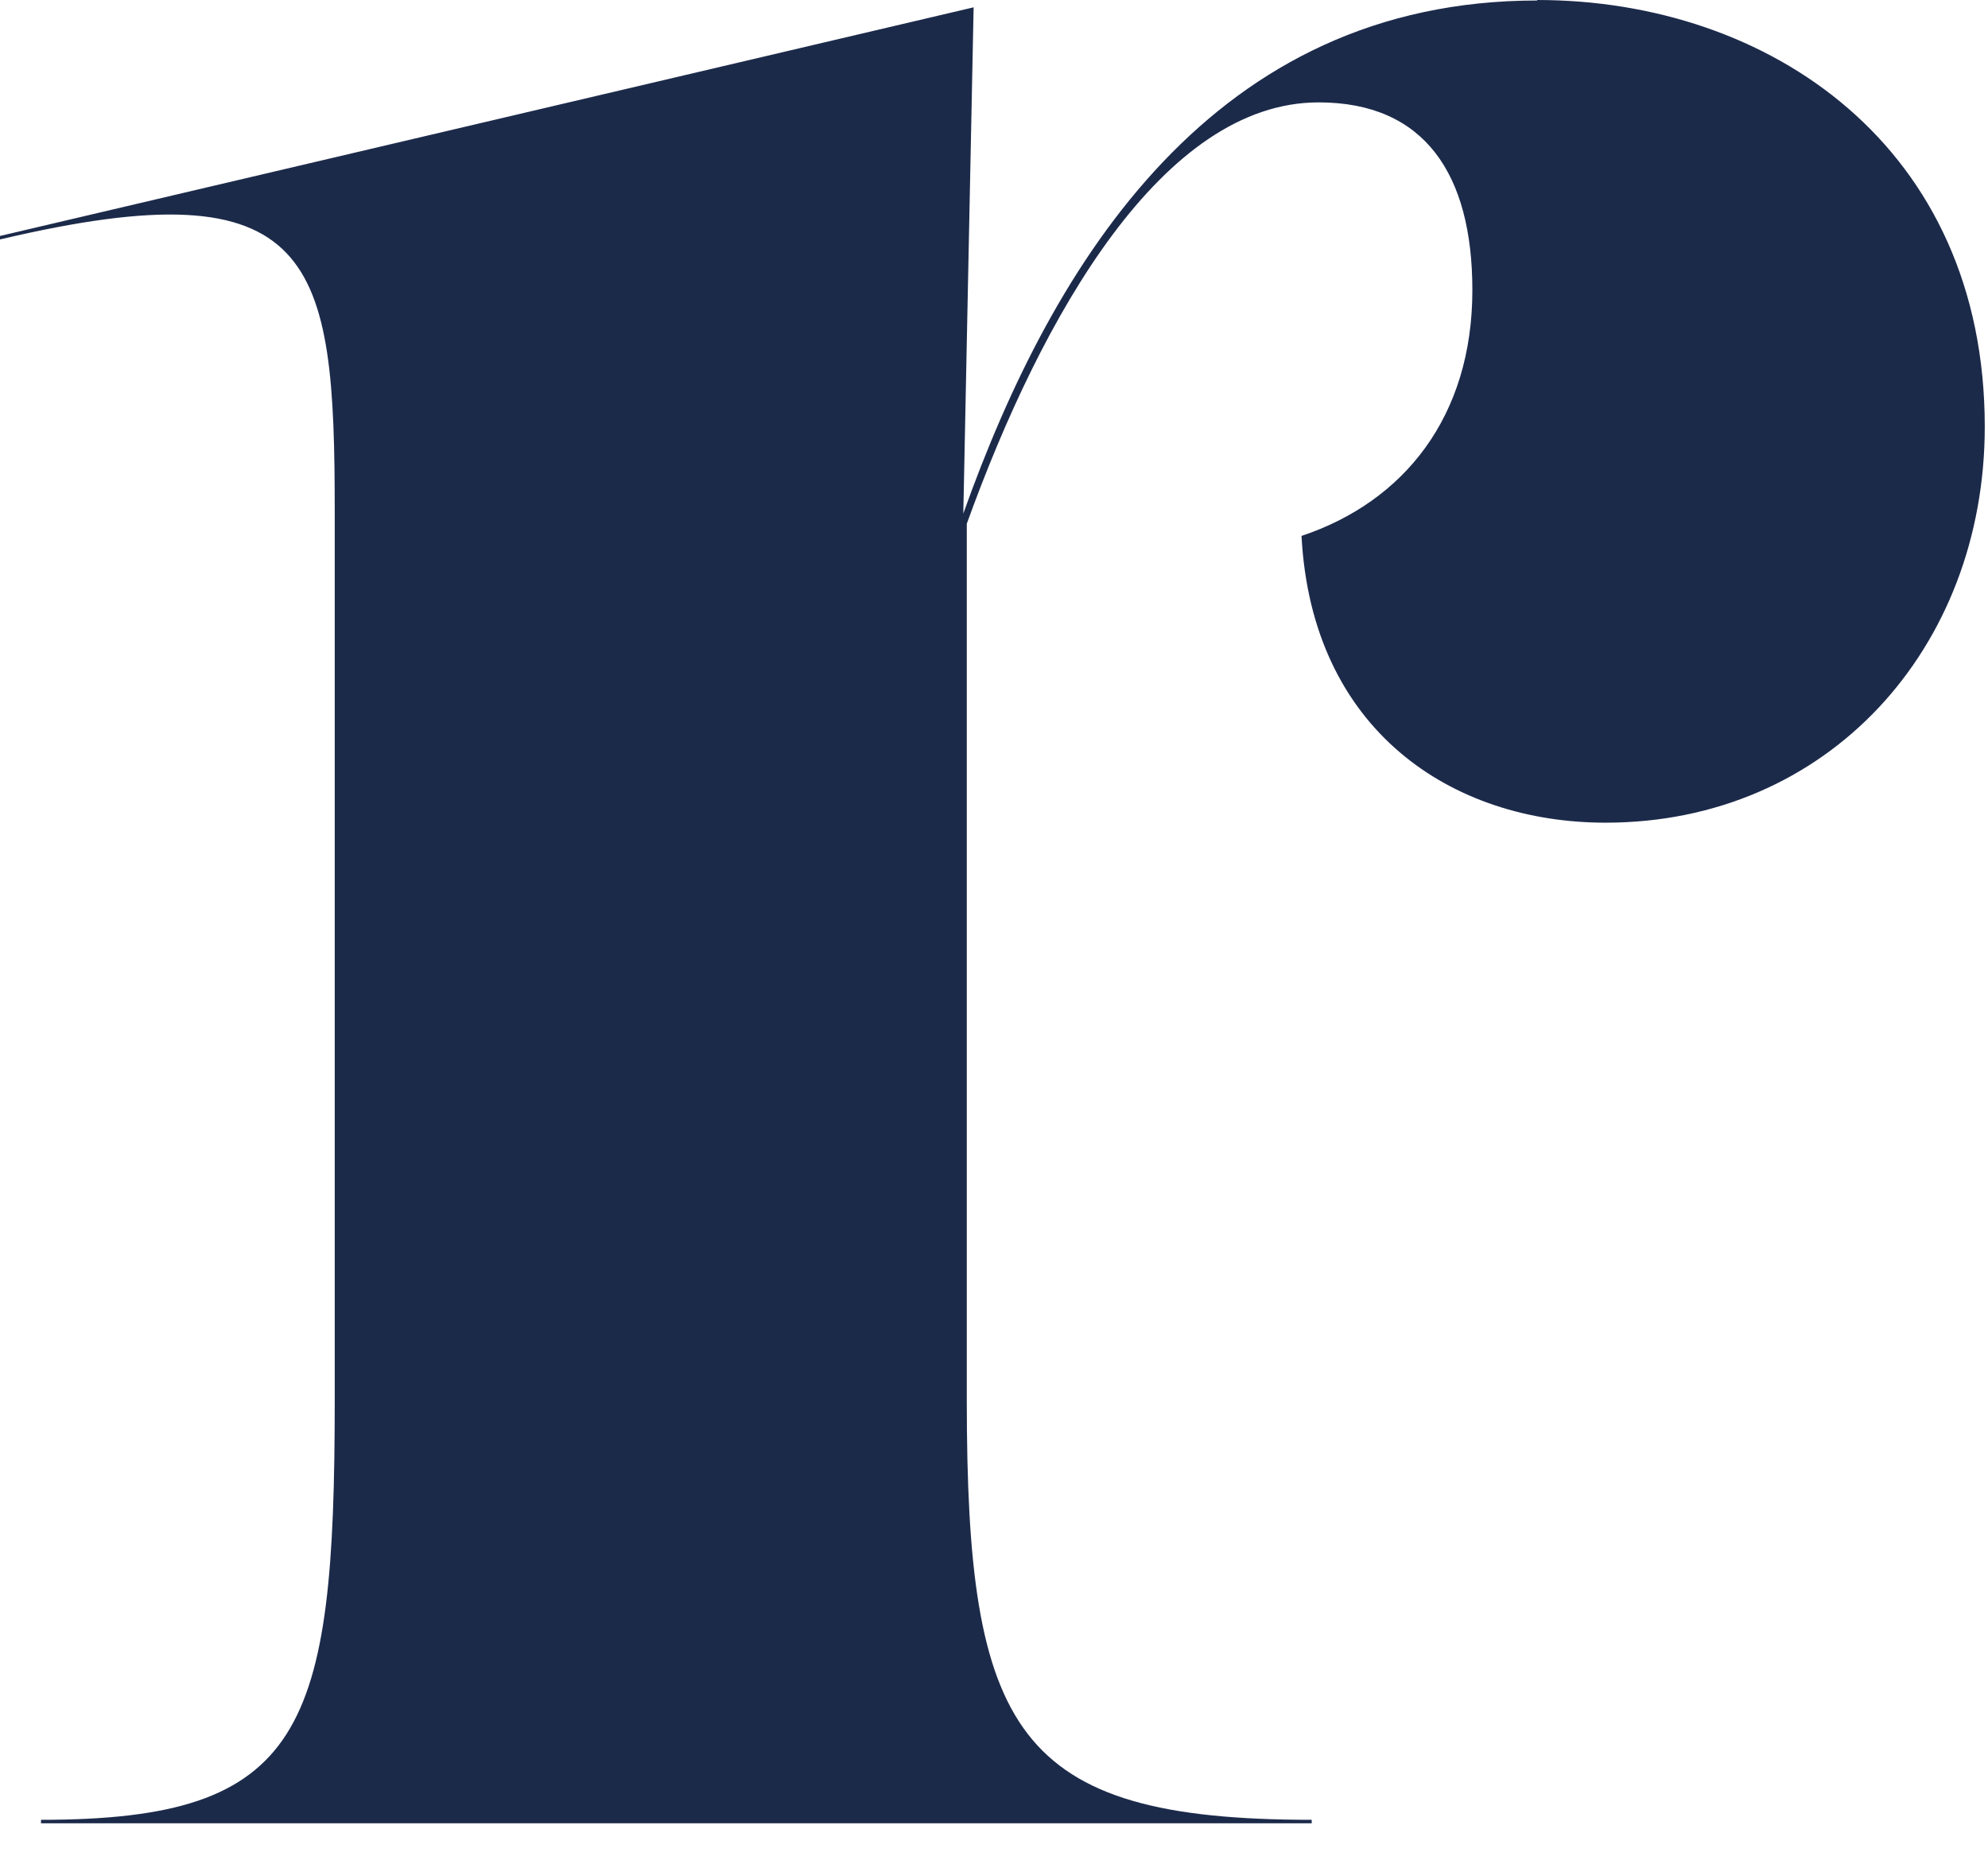
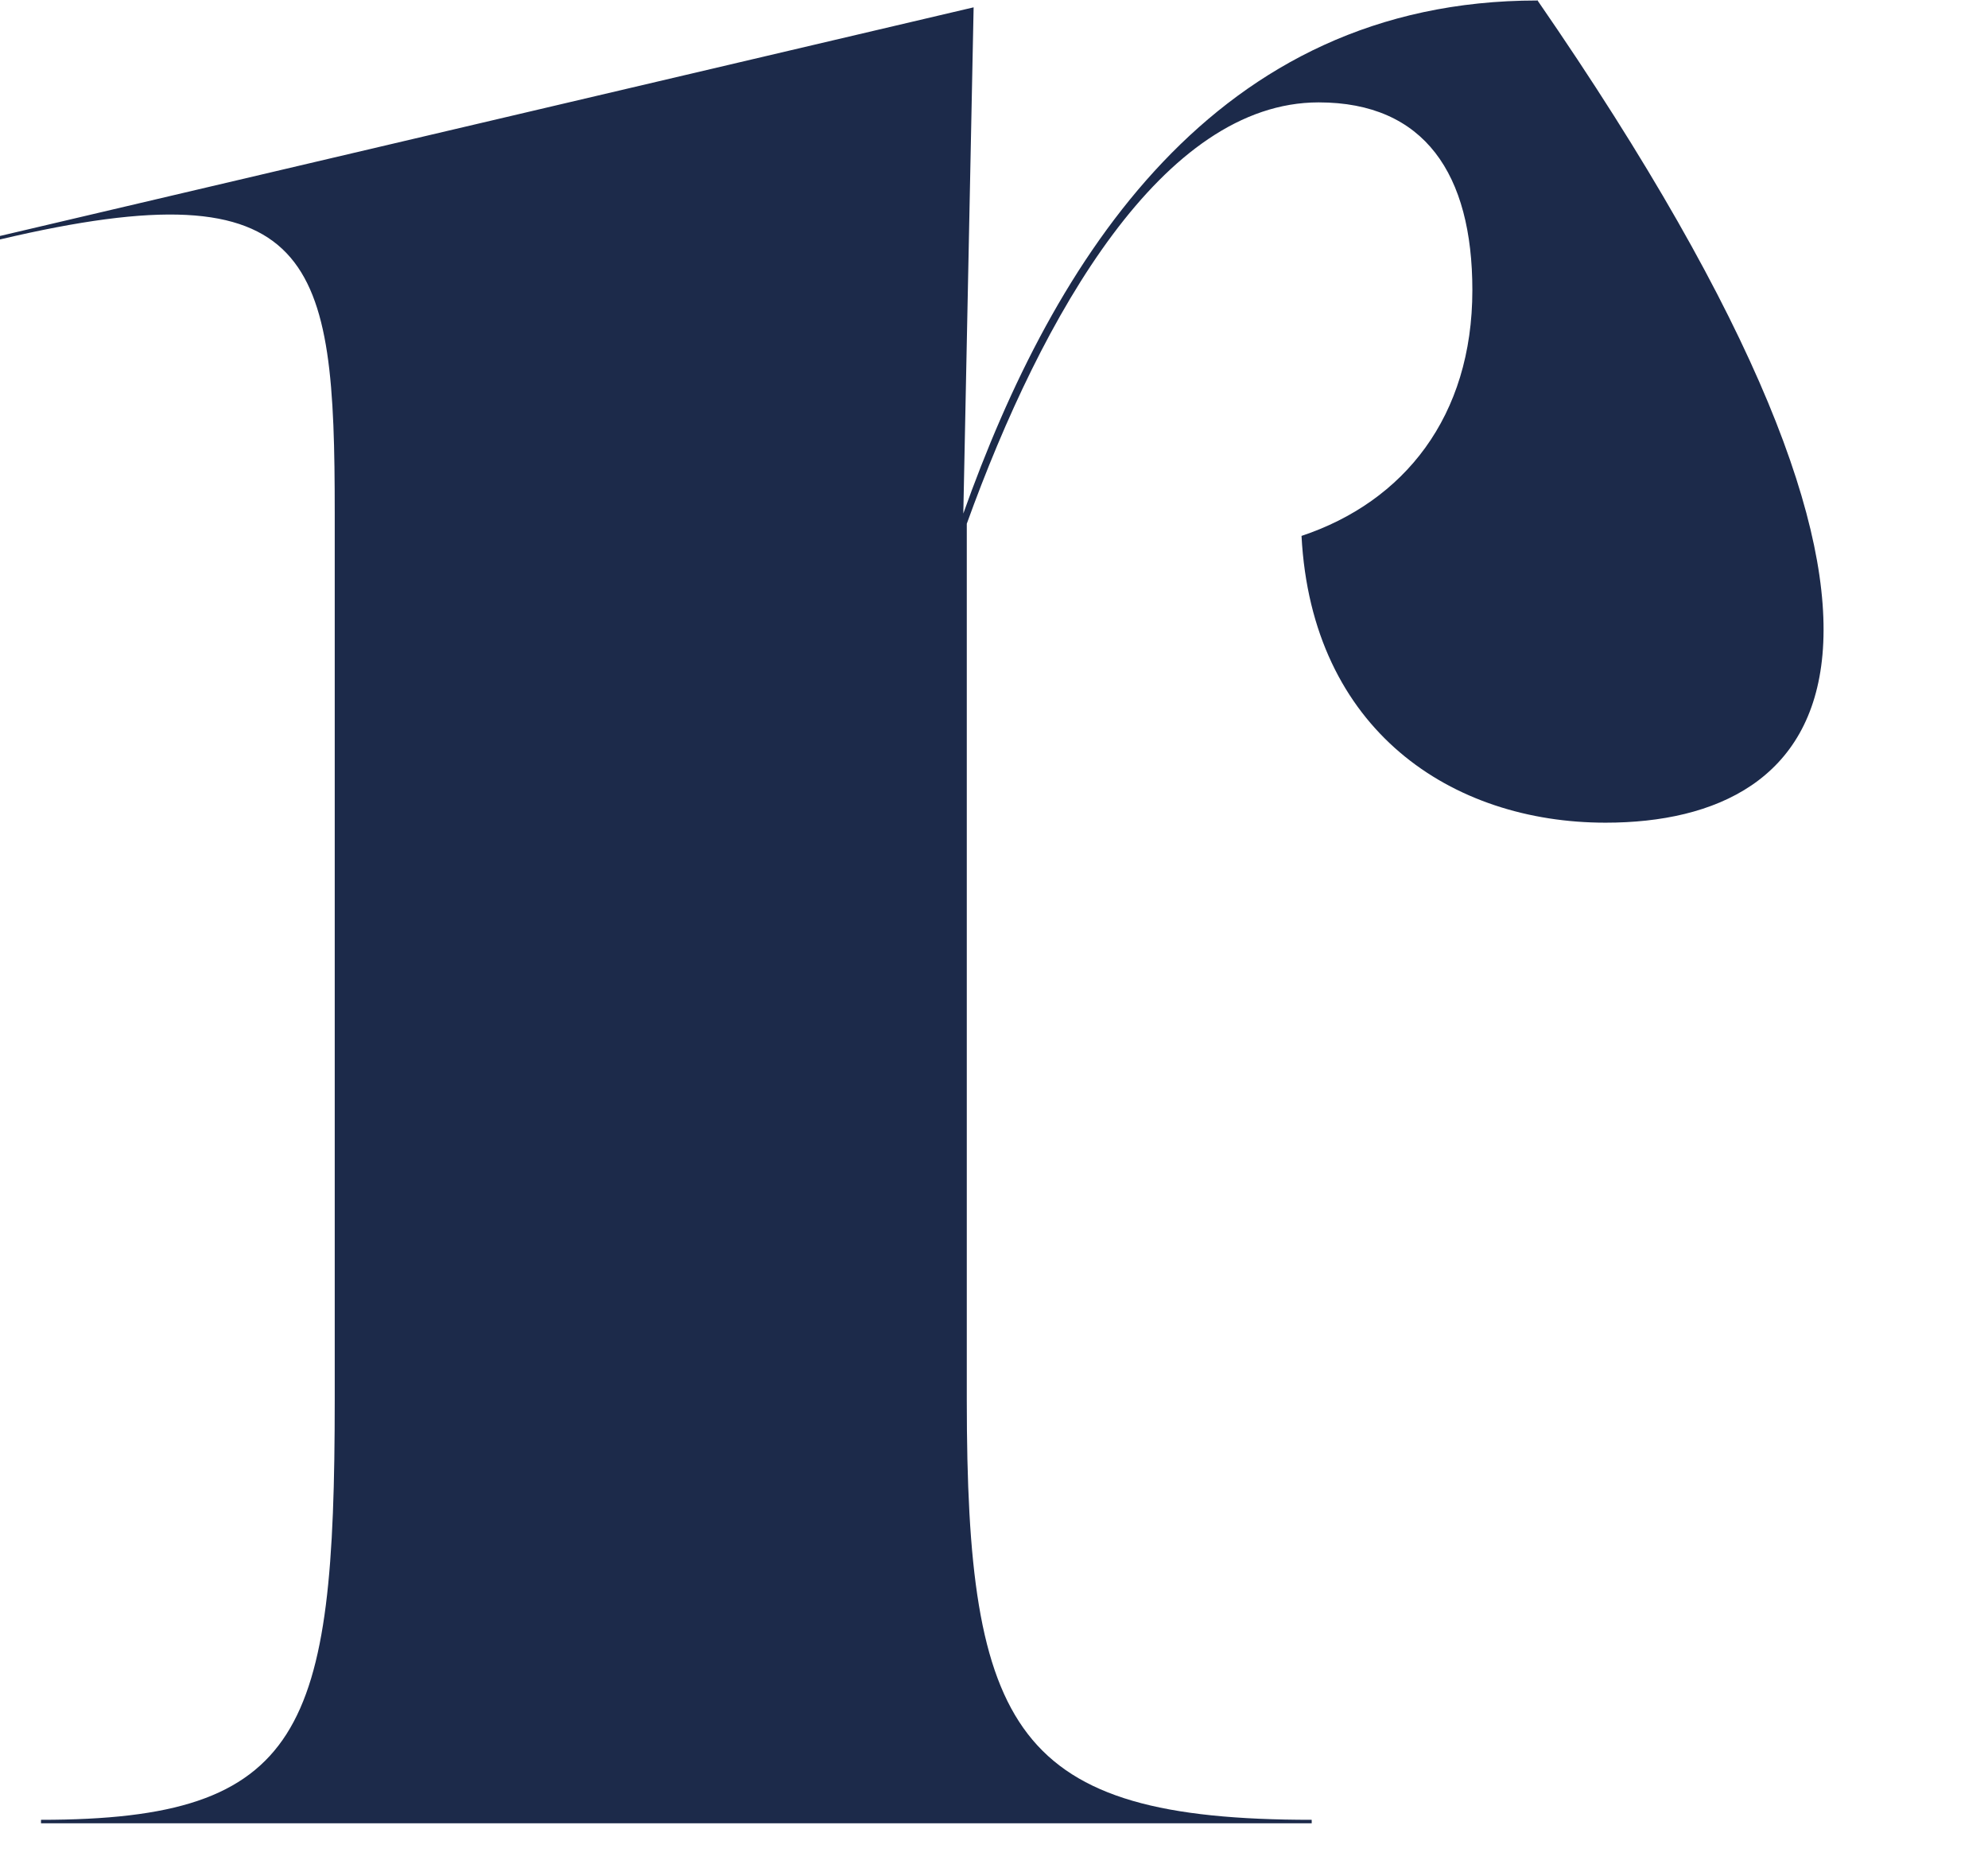
<svg xmlns="http://www.w3.org/2000/svg" fill="none" height="100%" overflow="visible" preserveAspectRatio="none" style="display: block;" viewBox="0 0 16 15" width="100%">
-   <path d="M12.372 0C14.242 0 15.974 1.181 15.974 3.434C15.974 5.22 14.709 6.621 12.922 6.621C11.685 6.621 10.557 5.879 10.475 4.313C11.3 4.038 11.85 3.352 11.85 2.335C11.85 1.401 11.465 0.824 10.613 0.824C9.36 0.824 8.389 2.531 7.781 4.215V11.267C7.781 13.932 8.166 14.646 10.557 14.646V14.674H0.33V14.646C2.447 14.646 2.694 13.932 2.694 11.267V4.125C2.694 2.092 2.557 1.323 0 1.927V1.899L7.836 0.059L7.753 4.133C8.48 2.092 9.772 0.004 12.372 0.004V0Z" fill="#1C2A4A" id="Vector" />
+   <path d="M12.372 0C15.974 5.22 14.709 6.621 12.922 6.621C11.685 6.621 10.557 5.879 10.475 4.313C11.3 4.038 11.85 3.352 11.85 2.335C11.85 1.401 11.465 0.824 10.613 0.824C9.36 0.824 8.389 2.531 7.781 4.215V11.267C7.781 13.932 8.166 14.646 10.557 14.646V14.674H0.33V14.646C2.447 14.646 2.694 13.932 2.694 11.267V4.125C2.694 2.092 2.557 1.323 0 1.927V1.899L7.836 0.059L7.753 4.133C8.48 2.092 9.772 0.004 12.372 0.004V0Z" fill="#1C2A4A" id="Vector" />
</svg>